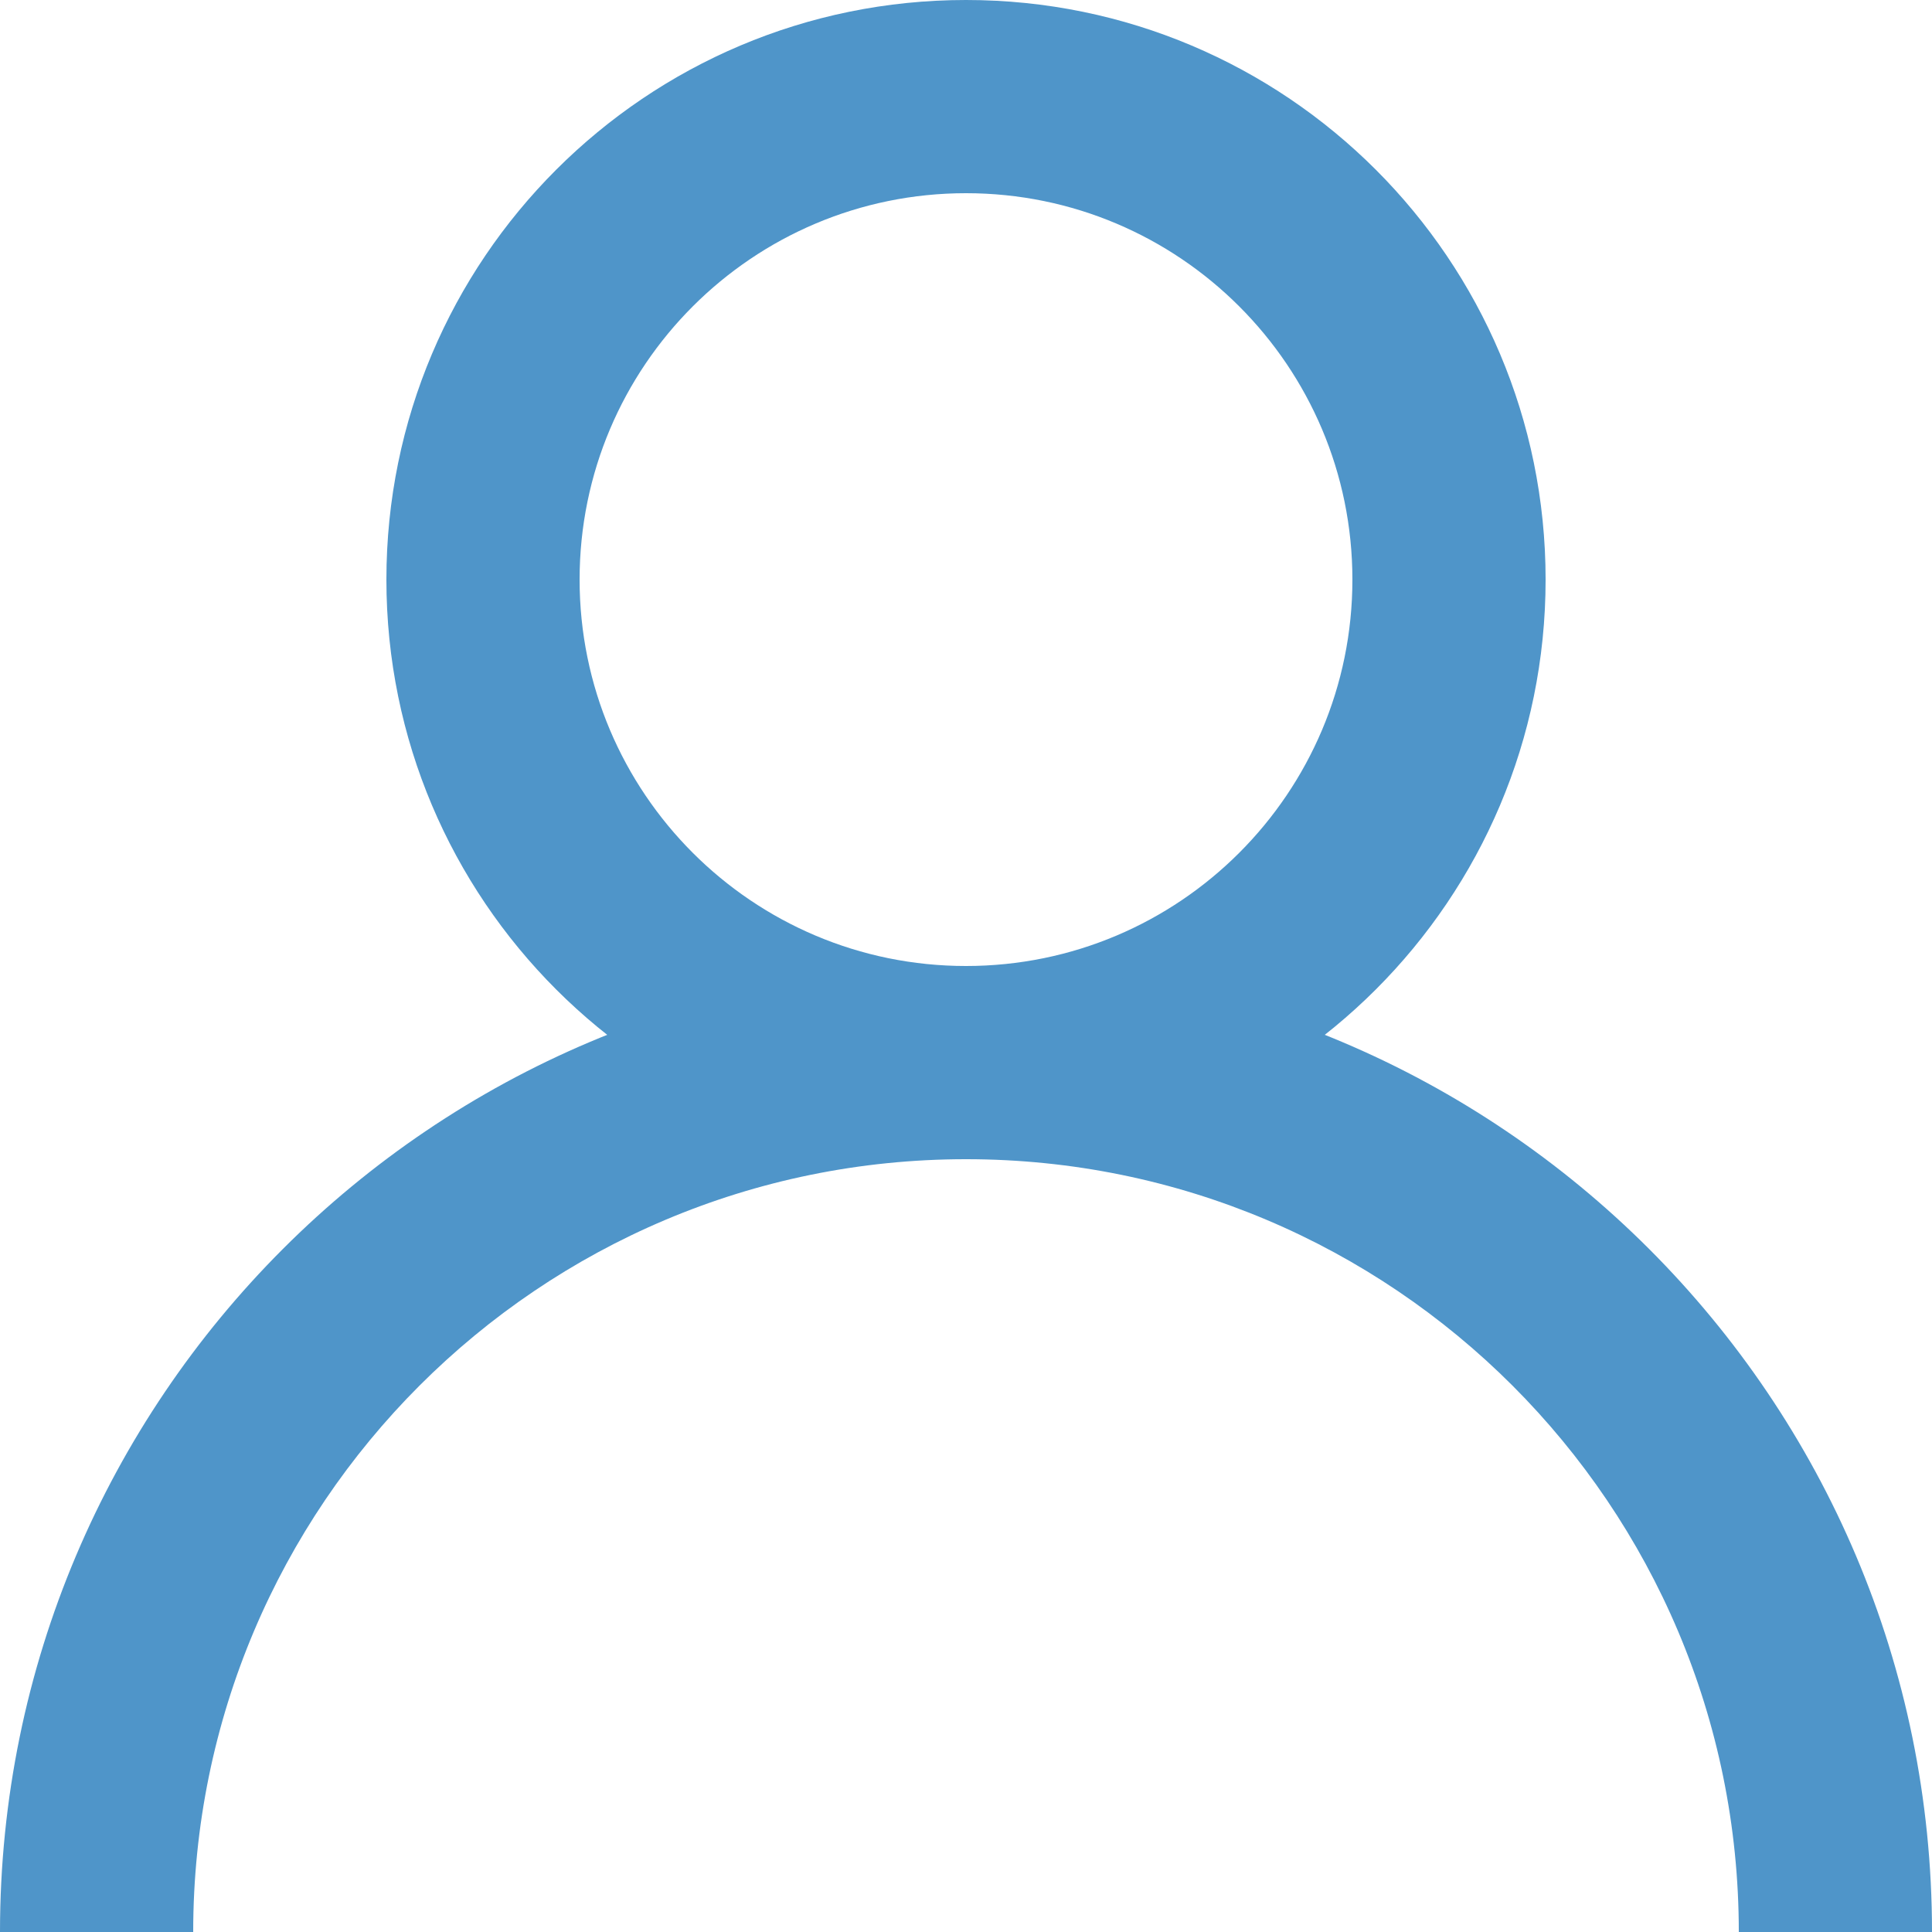
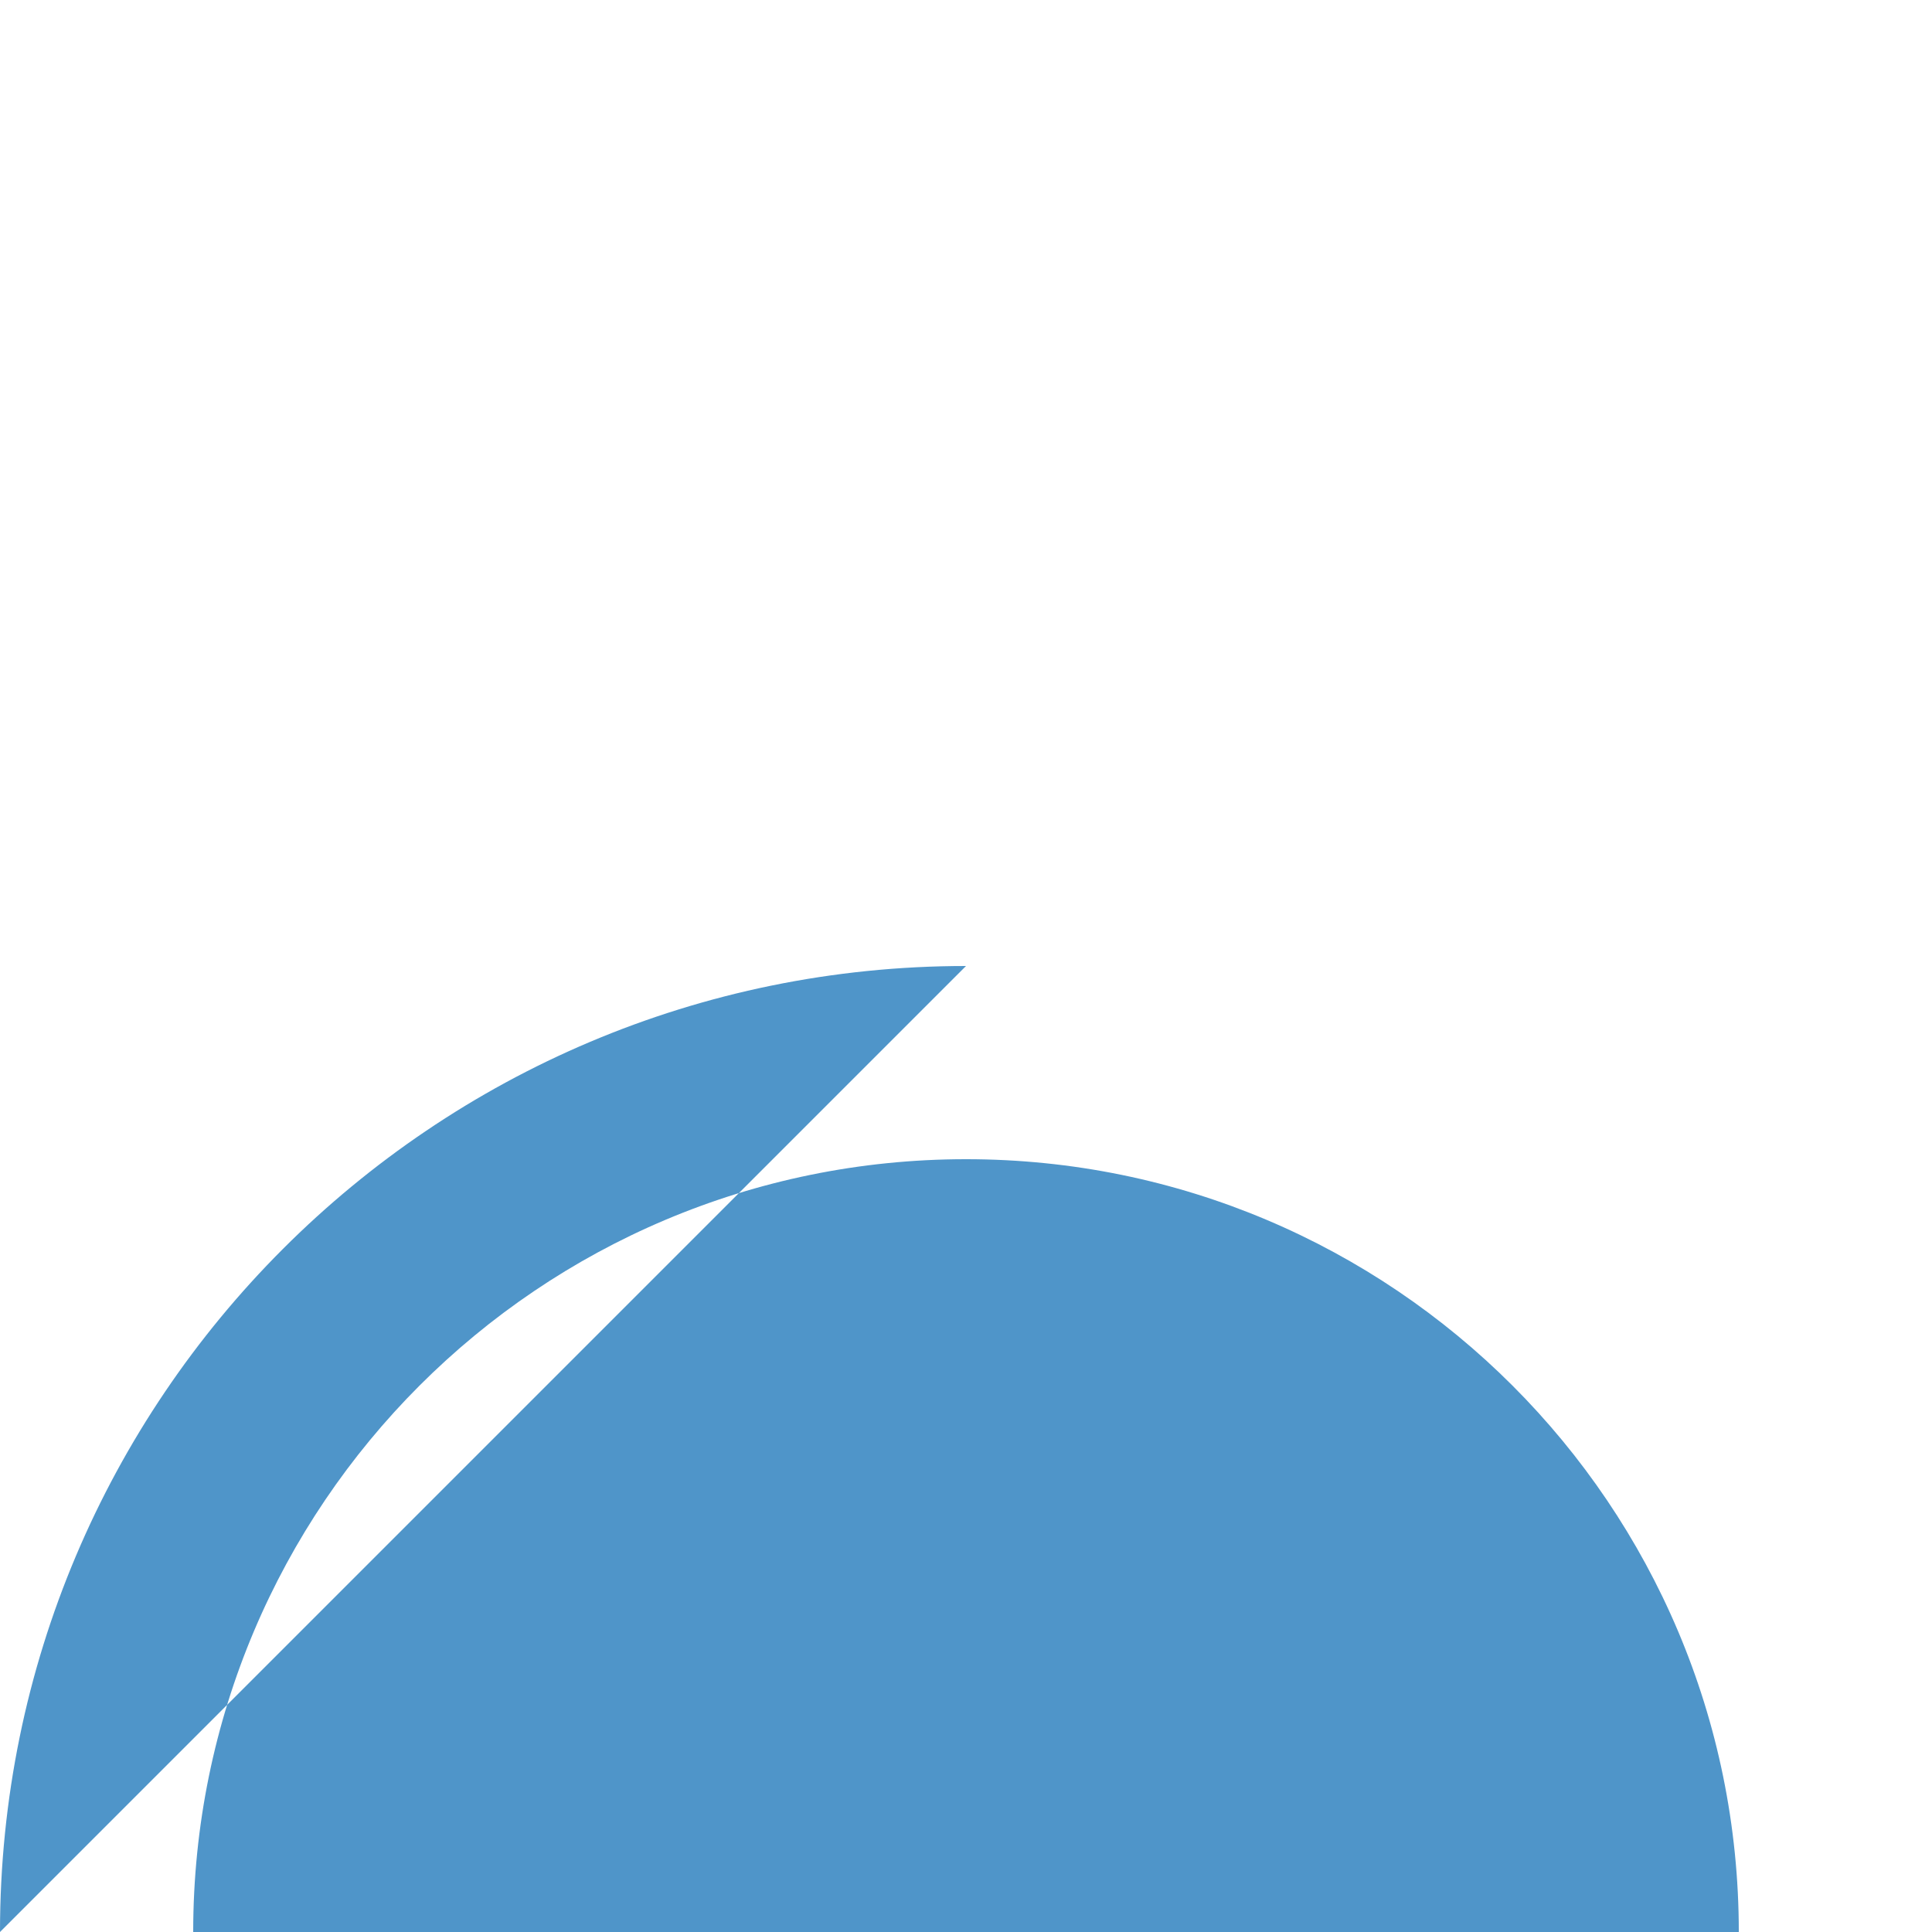
<svg xmlns="http://www.w3.org/2000/svg" height="20" viewBox="0 0 20 20" width="20">
  <g fill="#4f95c9" transform="">
-     <path d="m10 10 0 0c2.209 0 4-1.791 4-4s-1.791-4-4-4-4 1.791-4 4 1.791 4 4 4zm0 2 0 0c-3.314 0-6-2.686-6-6s2.686-6 6-6 6 2.686 6 6-2.686 6-6 6z" />
-     <path d="m18 20c0-4.418-3.582-8-8-8s-8 3.582-8 8m-2 0c0-5.523 4.477-10 10-10s10 4.477 10 10" />
+     <path d="m18 20c0-4.418-3.582-8-8-8s-8 3.582-8 8m-2 0c0-5.523 4.477-10 10-10" />
  </g>
</svg>